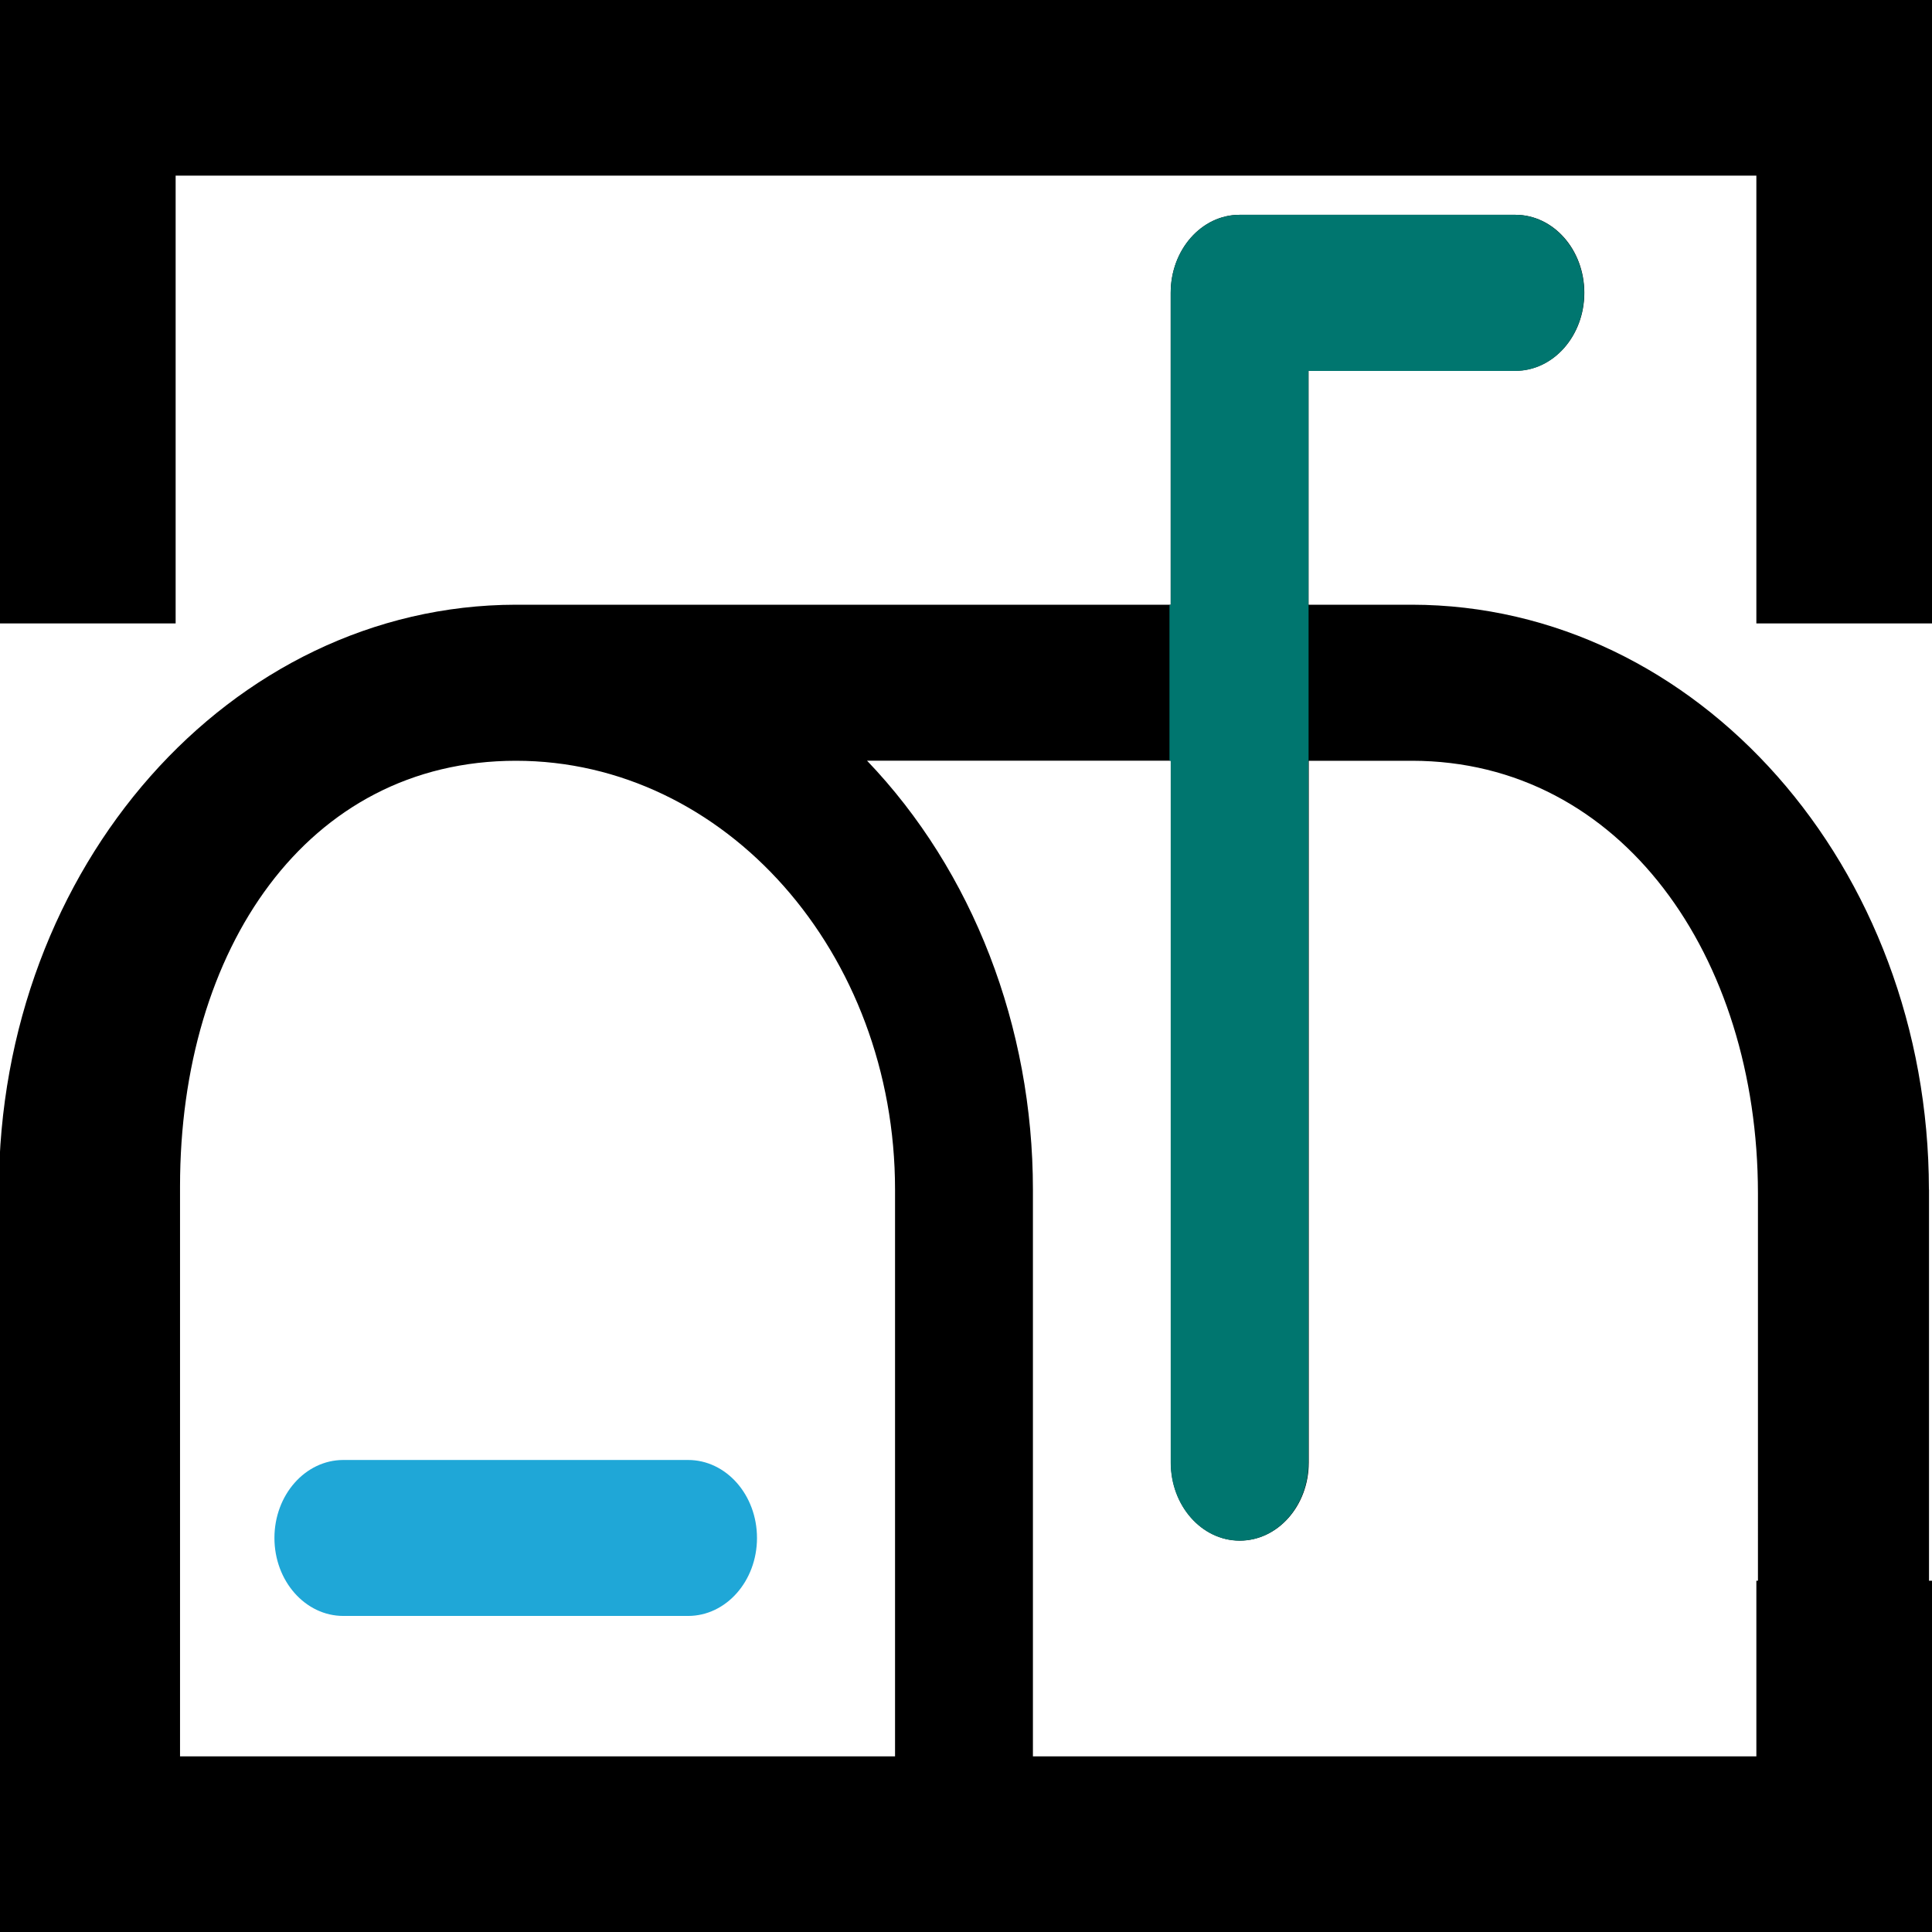
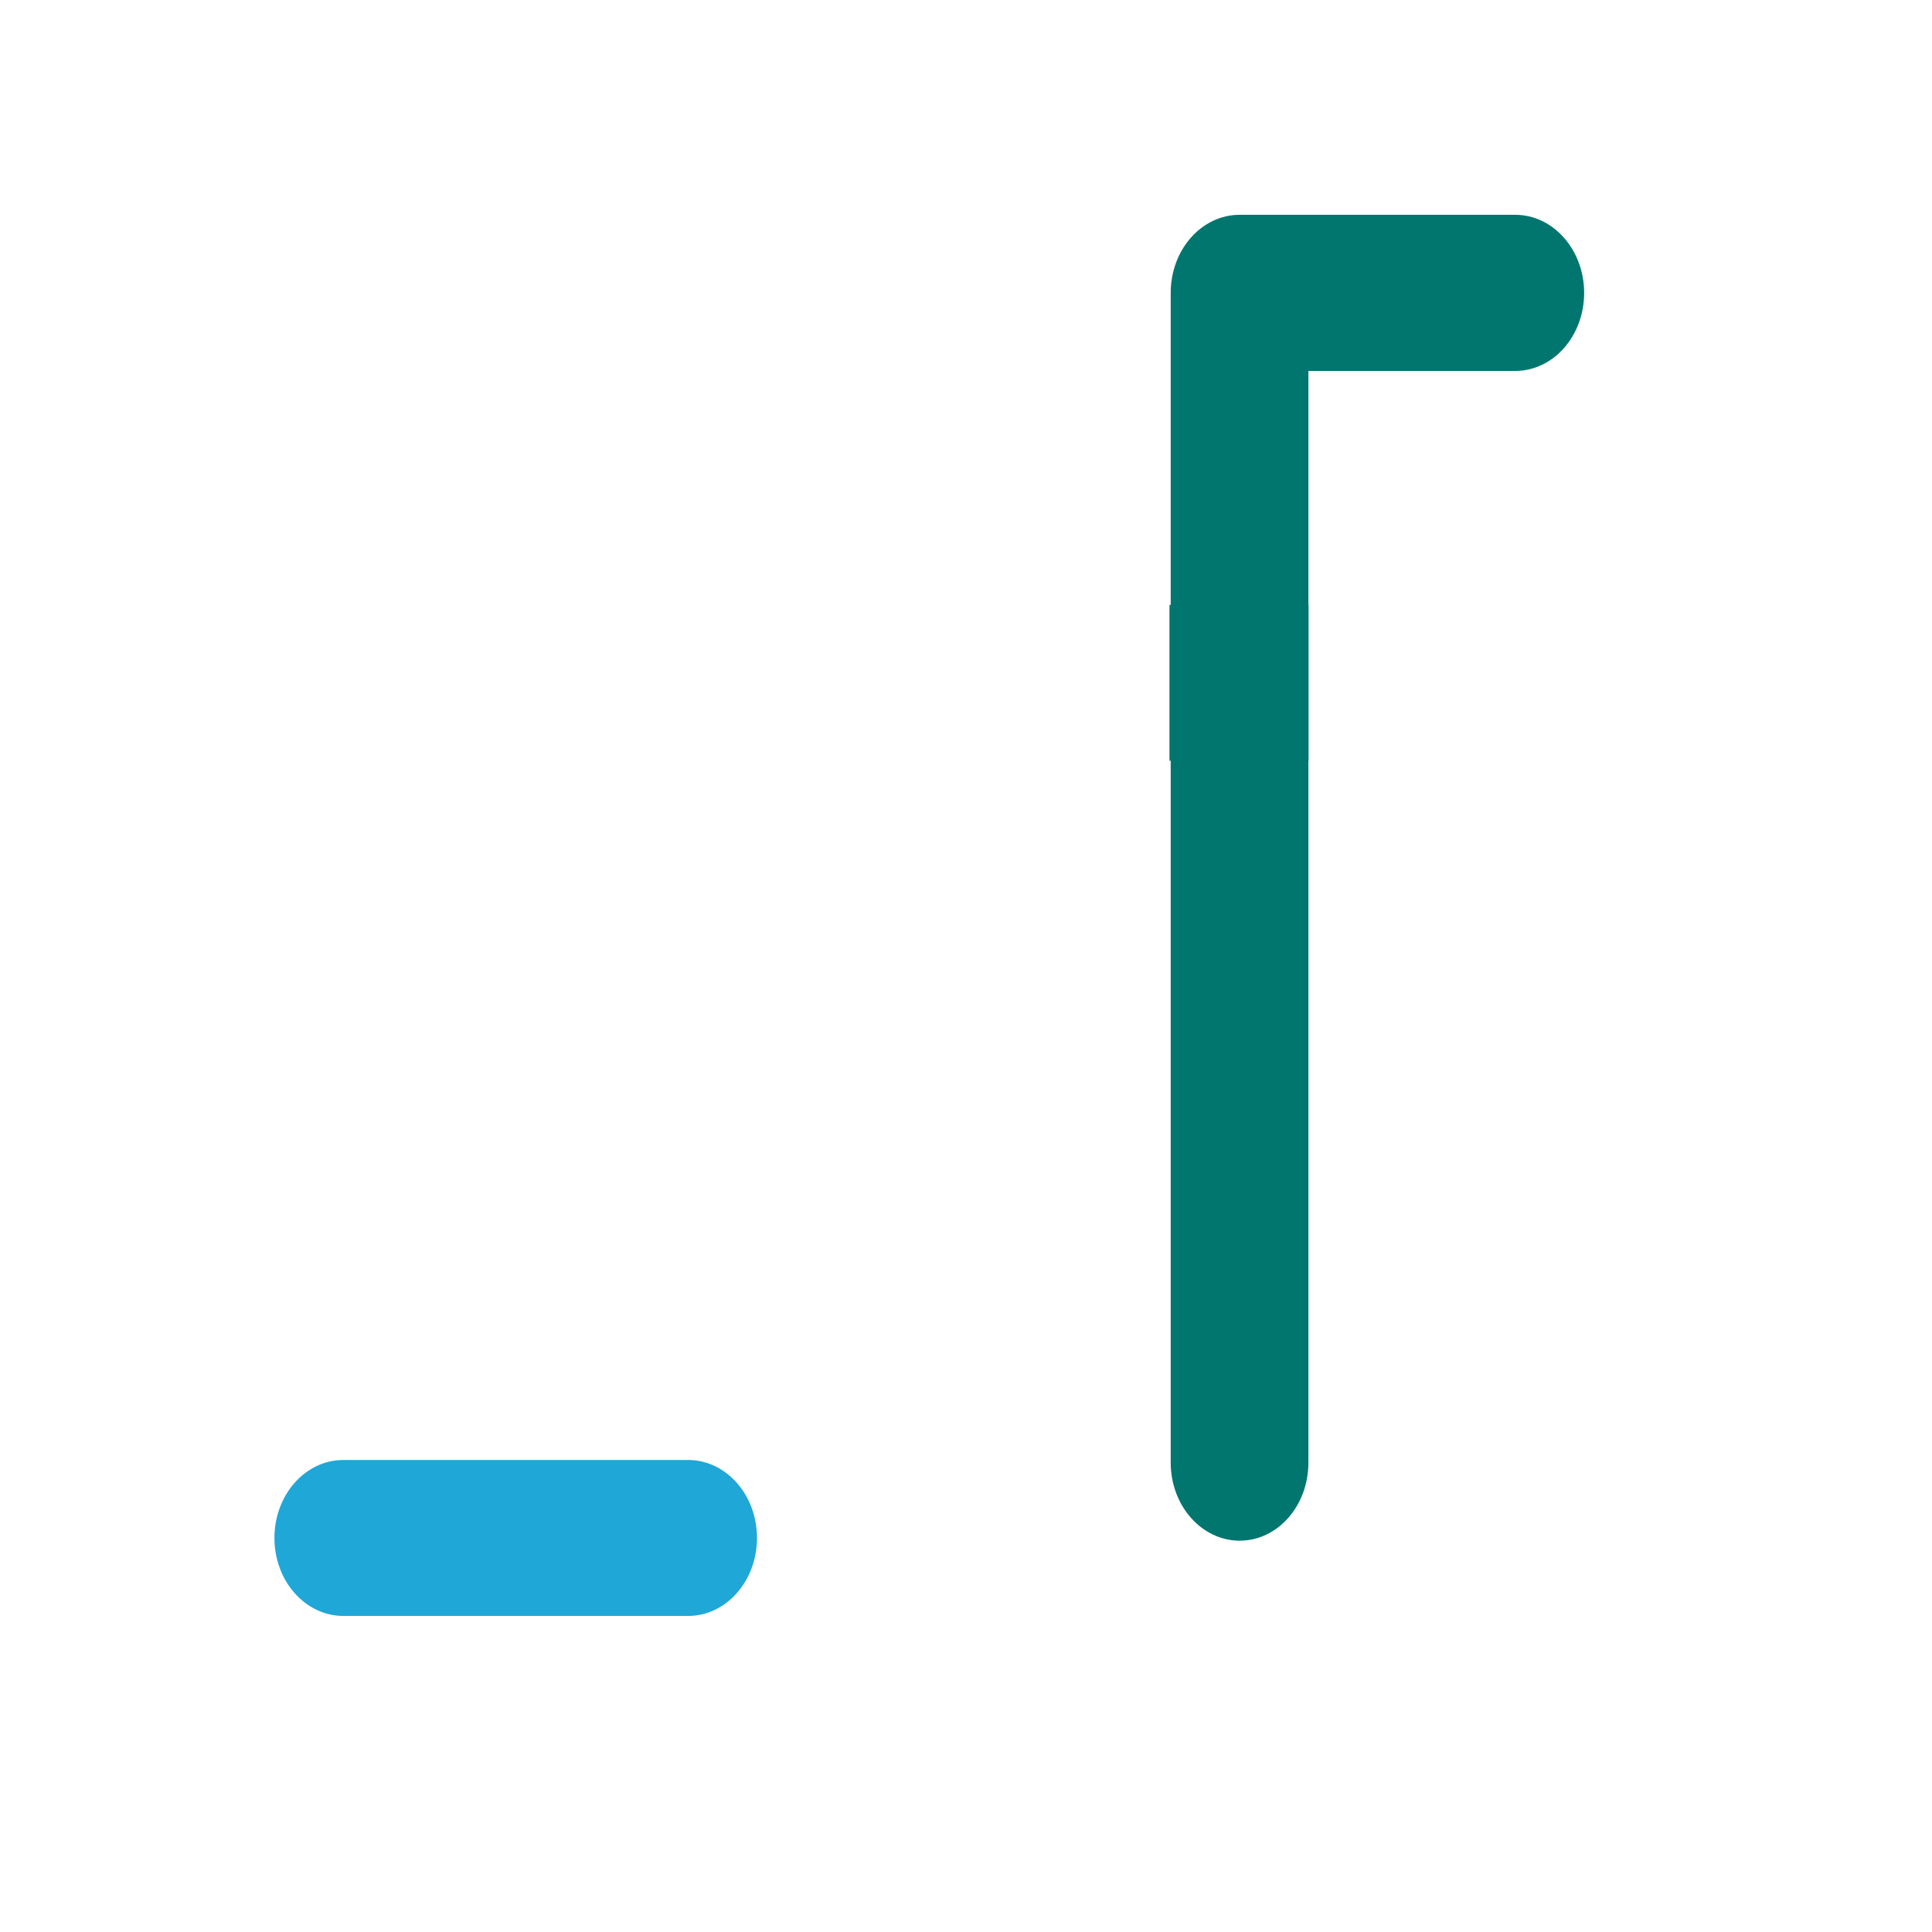
<svg xmlns="http://www.w3.org/2000/svg" xmlns:ns1="http://sodipodi.sourceforge.net/DTD/sodipodi-0.dtd" xmlns:ns2="http://www.inkscape.org/namespaces/inkscape" width="22" height="22" viewBox="0 0 22 22" version="1.1" id="svg1" ns1:docname="team_manager-light.svg" ns2:version="1.4.1 (93de688d07, 2025-03-30)">
  <ns1:namedview id="namedview1" pagecolor="#ffffff" bordercolor="#000000" borderopacity="0.25" ns2:showpageshadow="2" ns2:pageopacity="0.0" ns2:pagecheckerboard="0" ns2:deskcolor="#d1d1d1" ns2:zoom="26.386364" ns2:cx="-0.37898363" ns2:cy="14.628768" ns2:window-width="2536" ns2:window-height="1411" ns2:window-x="0" ns2:window-y="0" ns2:window-maximized="0" ns2:current-layer="svg1" />
  <defs id="defs1" />
-   <path id="path146" style="fill:#000000;fill-opacity:1;stroke:none;stroke-width:1.322;stroke-dasharray:none;stroke-opacity:1" d="M 0,0 V 7.099 H 2 V 2 h 18 v 5.099 h 2 V 0 Z m 0,18 v 4 h 22 v -4 h -2 v 2 H 2 v -2 z" ns1:nodetypes="cccccccccccccccccc" />
-   <path d="m 21.966,13.547 v 6.66 c 0,0.981 -0.703,1.776 -1.57,1.776 H 1.557 c -0.867,0 -1.57,-0.795 -1.57,-1.776 V 13.547 C -0.009,9.87 2.624,6.891 5.874,6.886 H 13.331 V 3.334 c 0,-0.49 0.351,-0.888 0.785,-0.888 h 3.14 c 0.434,0 0.785,0.398 0.785,0.888 0,0.49 -0.351,0.888 -0.785,0.888 h -2.355 v 2.664 h 1.177 c 3.25,0.004 5.883,2.984 5.887,6.66 z M 10.192,20.207 v -6.66 c 0,-2.697 -1.933,-4.884 -4.317,-4.884 -2.384,0 -3.825,2.149 -3.825,4.846 v 6.66 z m 9.826,-6.622 c -0.003,-2.696 -1.555,-4.919 -3.938,-4.922 h -1.177 v 7.992 c 0,0.49 -0.351,0.888 -0.785,0.888 -0.434,0 -0.785,-0.398 -0.785,-0.888 V 8.662 H 9.873 c 1.205,1.258 1.889,3.029 1.889,4.884 v 6.66 l 8.256,0.038 z" id="path1" ns1:nodetypes="csssscccssssscccccssscccccssscccccc" style="stroke-width:0.104" />
  <path d="m 8.62,17.513 c 0,0.49 -0.351,0.888 -0.785,0.888 H 3.91 c -0.434,0 -0.785,-0.398 -0.785,-0.888 0,-0.49 0.351,-0.888 0.785,-0.888 h 3.925 c 0.434,0 0.785,0.398 0.785,0.888 z" style="fill:#1fa7d7;fill-opacity:1;stroke-width:0.104" id="path1-6" />
  <path id="path1-5" style="fill:#00766f;fill-opacity:1;stroke-width:0.104" d="m 14.116,2.446 c -0.434,0 -0.785,0.398 -0.785,0.889 v 3.553 h -0.014 v 1.775 h 0.014 v 7.992 c 0,0.49 0.352,0.889 0.785,0.889 0.434,0 0.783,-0.398 0.783,-0.889 V 8.663 h 0.002 v -1.775 h -0.002 V 4.224 h 2.355 c 0.434,0 0.785,-0.398 0.785,-0.889 0,-0.49 -0.352,-0.889 -0.785,-0.889 z" />
</svg>